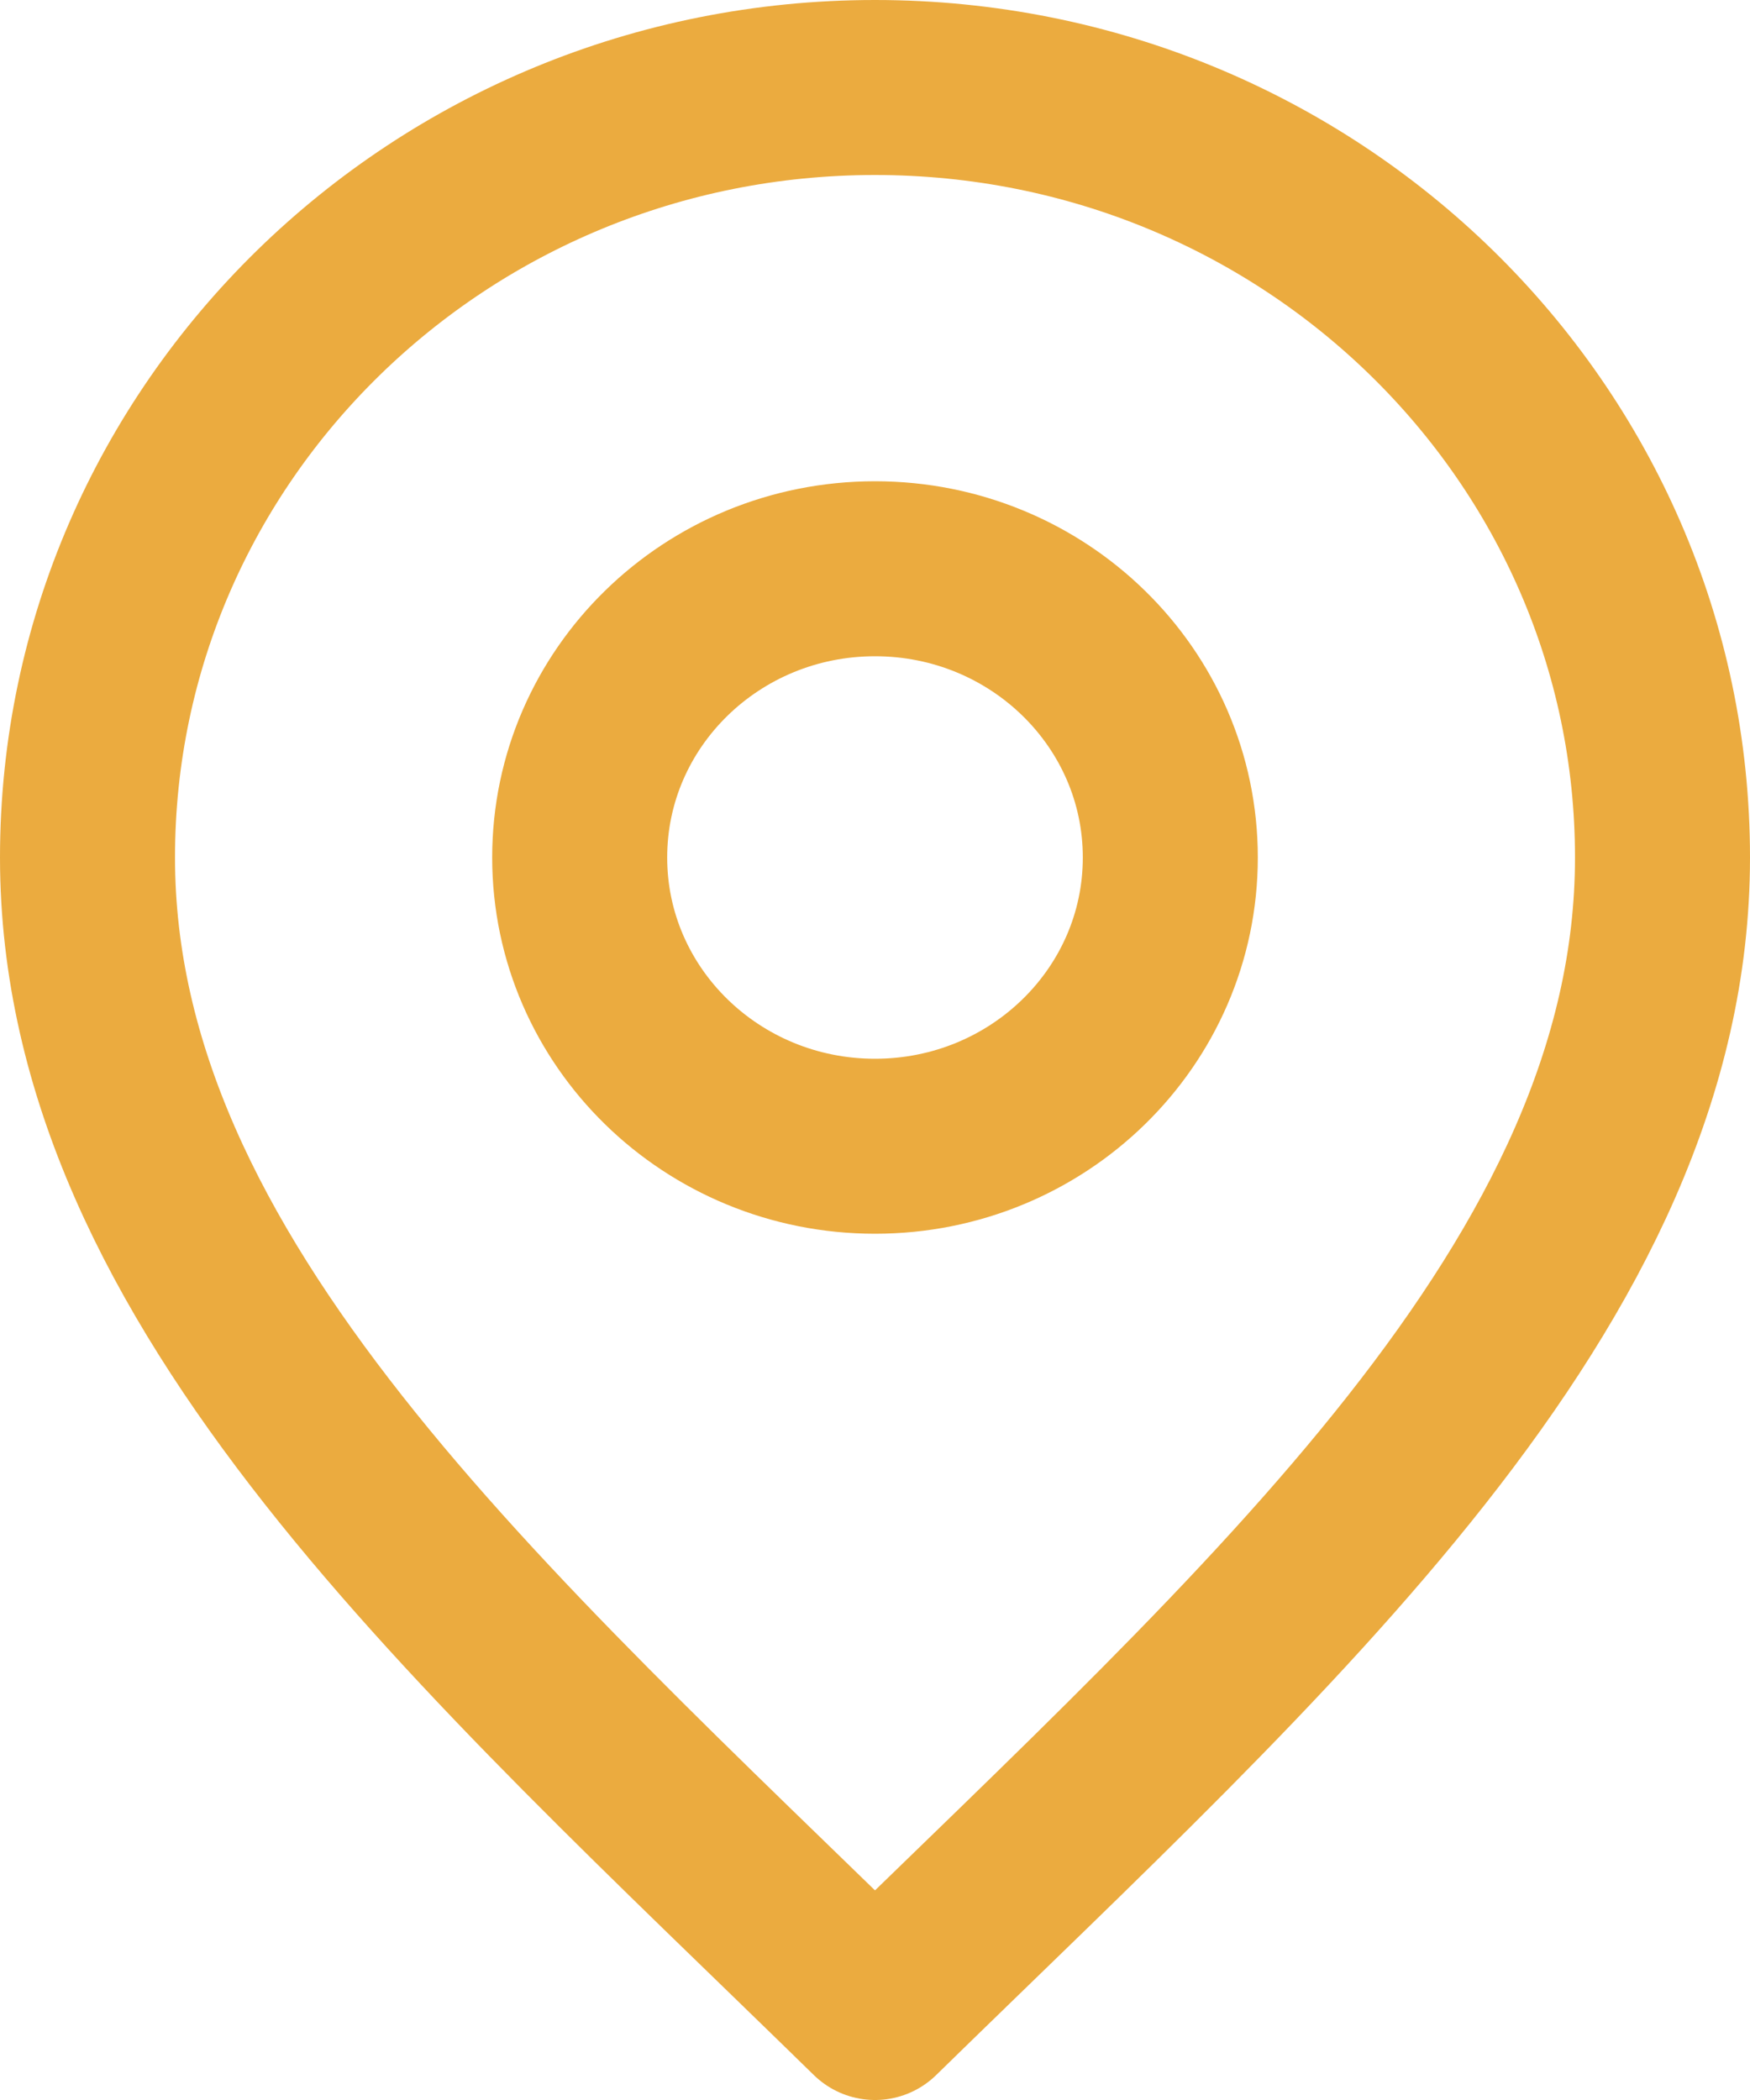
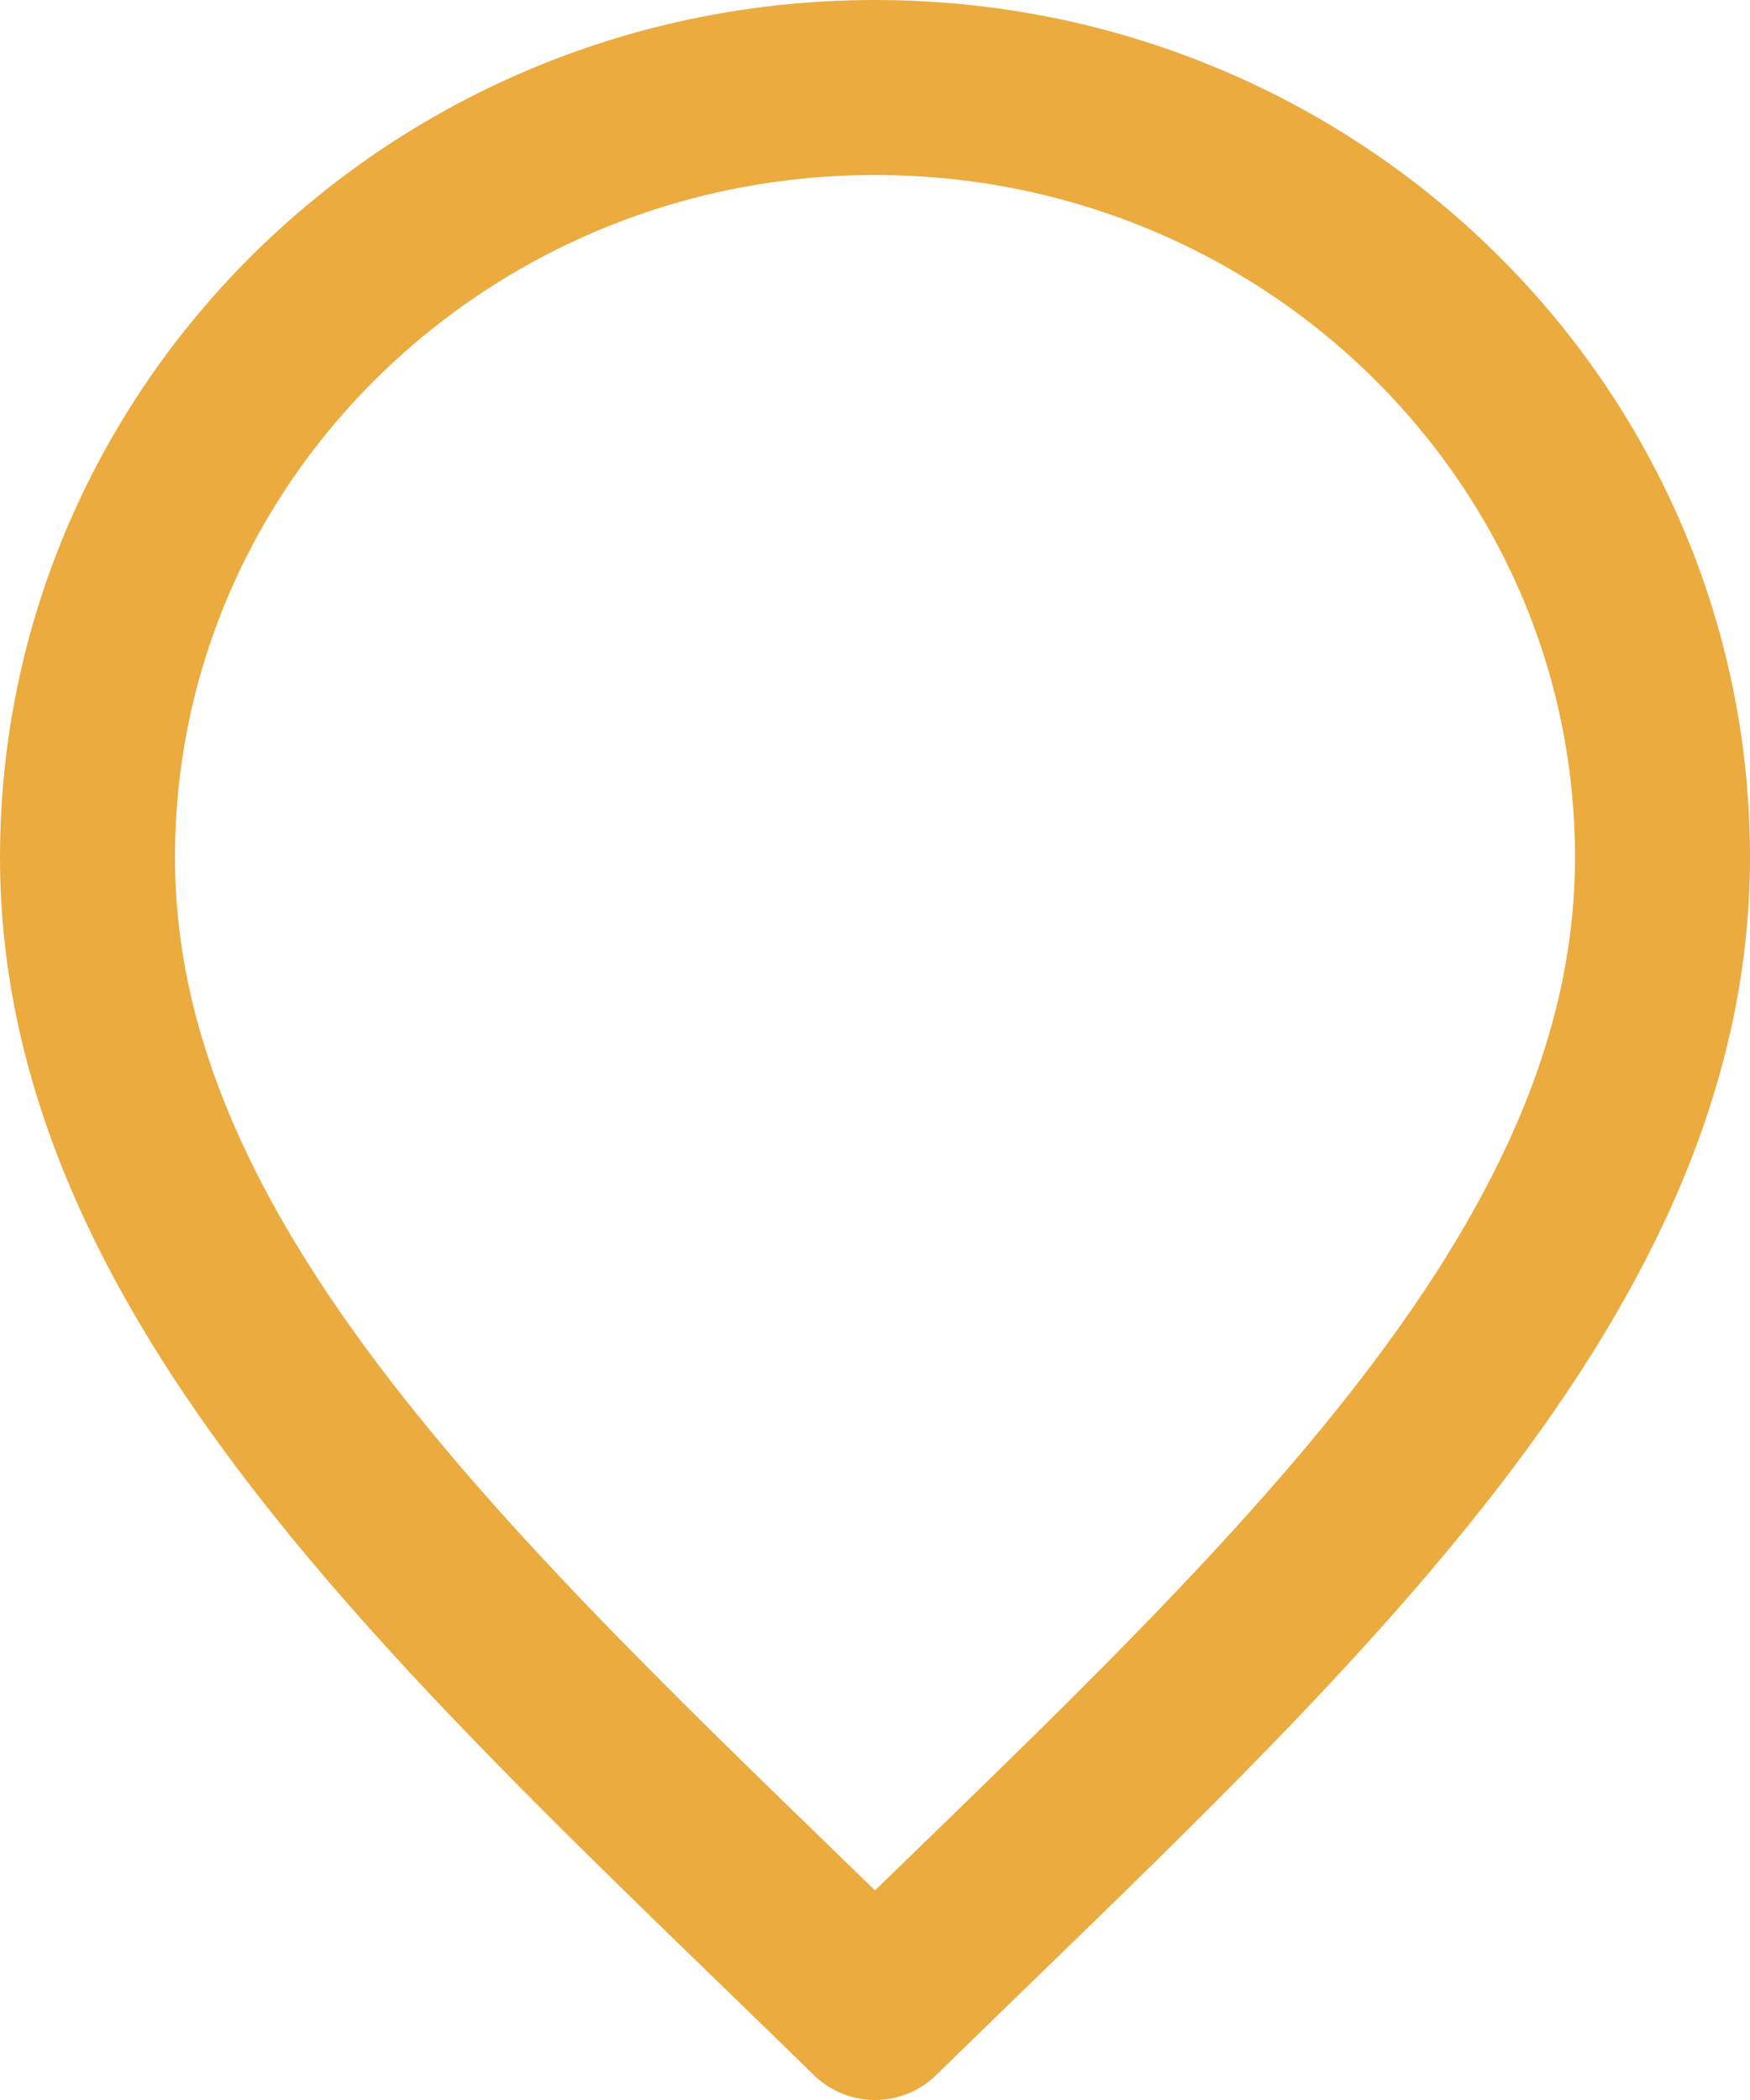
<svg xmlns="http://www.w3.org/2000/svg" width="20" height="24" viewBox="0 0 20 24" fill="none">
-   <path d="M10 13.1C11.864 13.1 13.375 11.623 13.375 9.8C13.375 7.977 11.864 6.5 10 6.5C8.136 6.5 6.625 7.977 6.625 9.8C6.625 11.623 8.136 13.1 10 13.1Z" stroke="#EBAB3F" stroke-width="2" stroke-linecap="round" stroke-linejoin="round" />
  <path d="M10 23C14.5 18.6 19 14.66 19 9.8C19 4.94 14.971 1 10 1C5.029 1 1 4.94 1 9.8C1 14.66 5.5 18.6 10 23Z" stroke="#EBAB3F" stroke-width="2" stroke-linecap="round" stroke-linejoin="round" />
</svg>